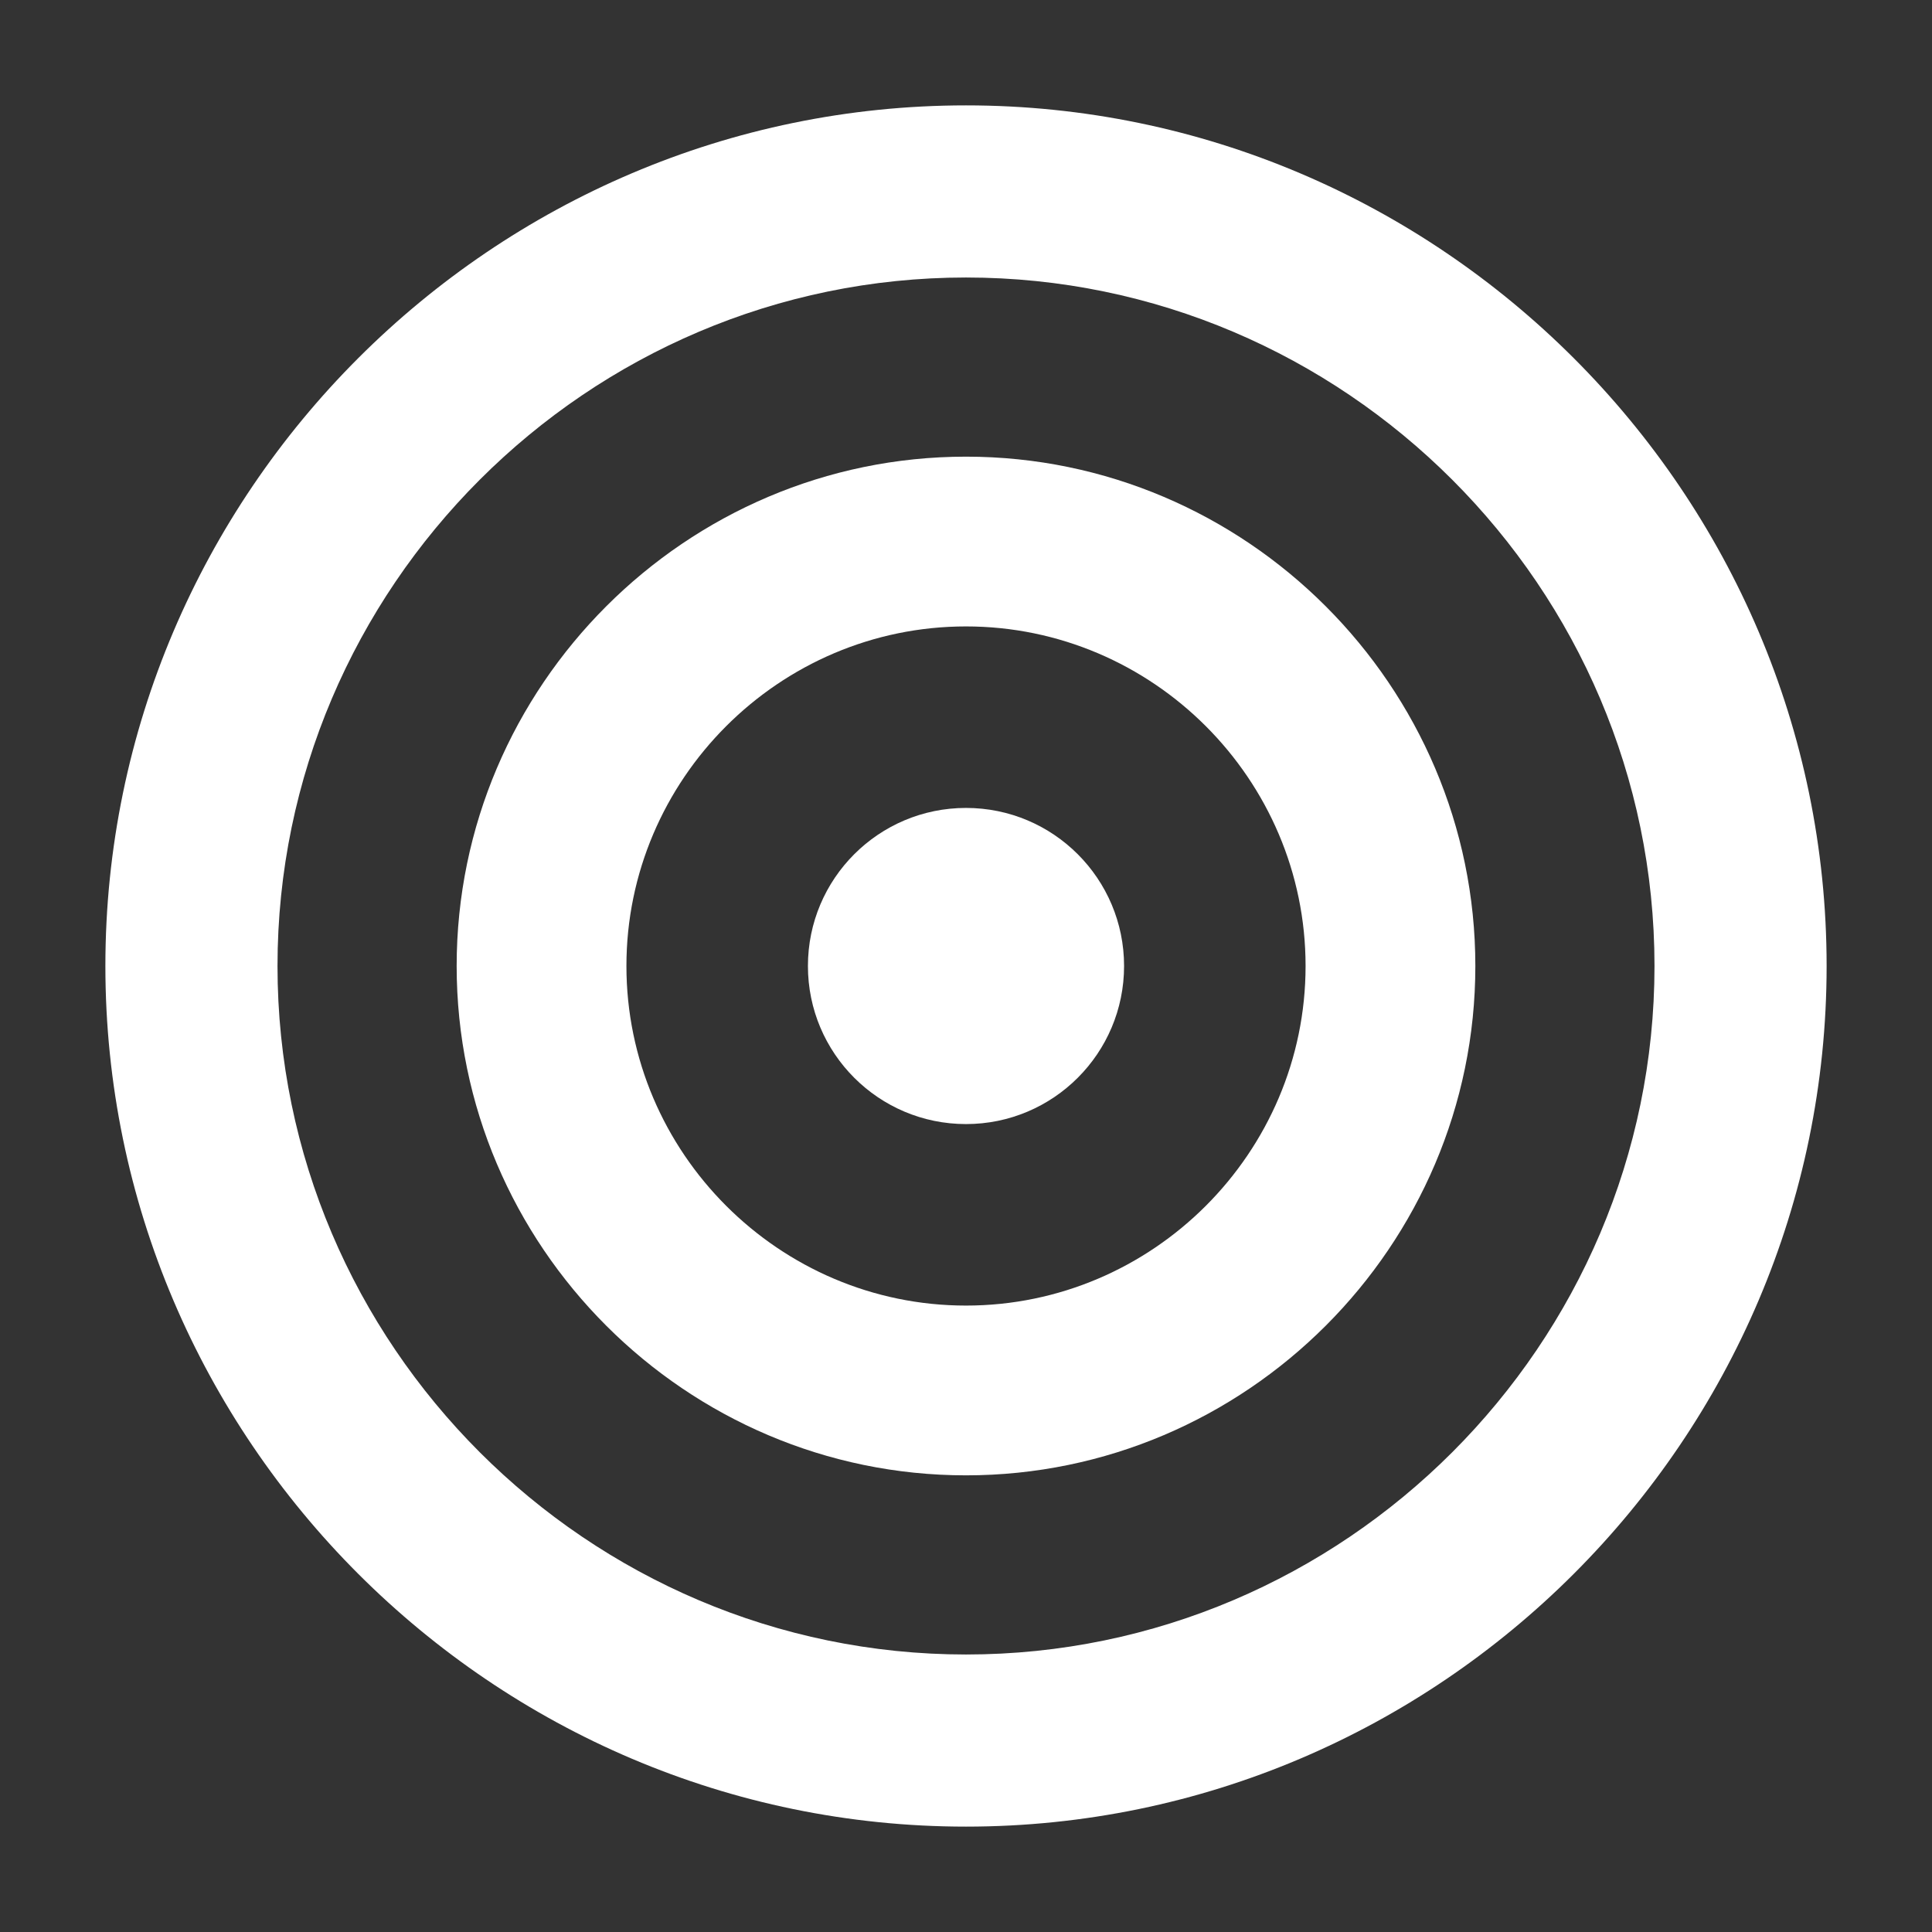
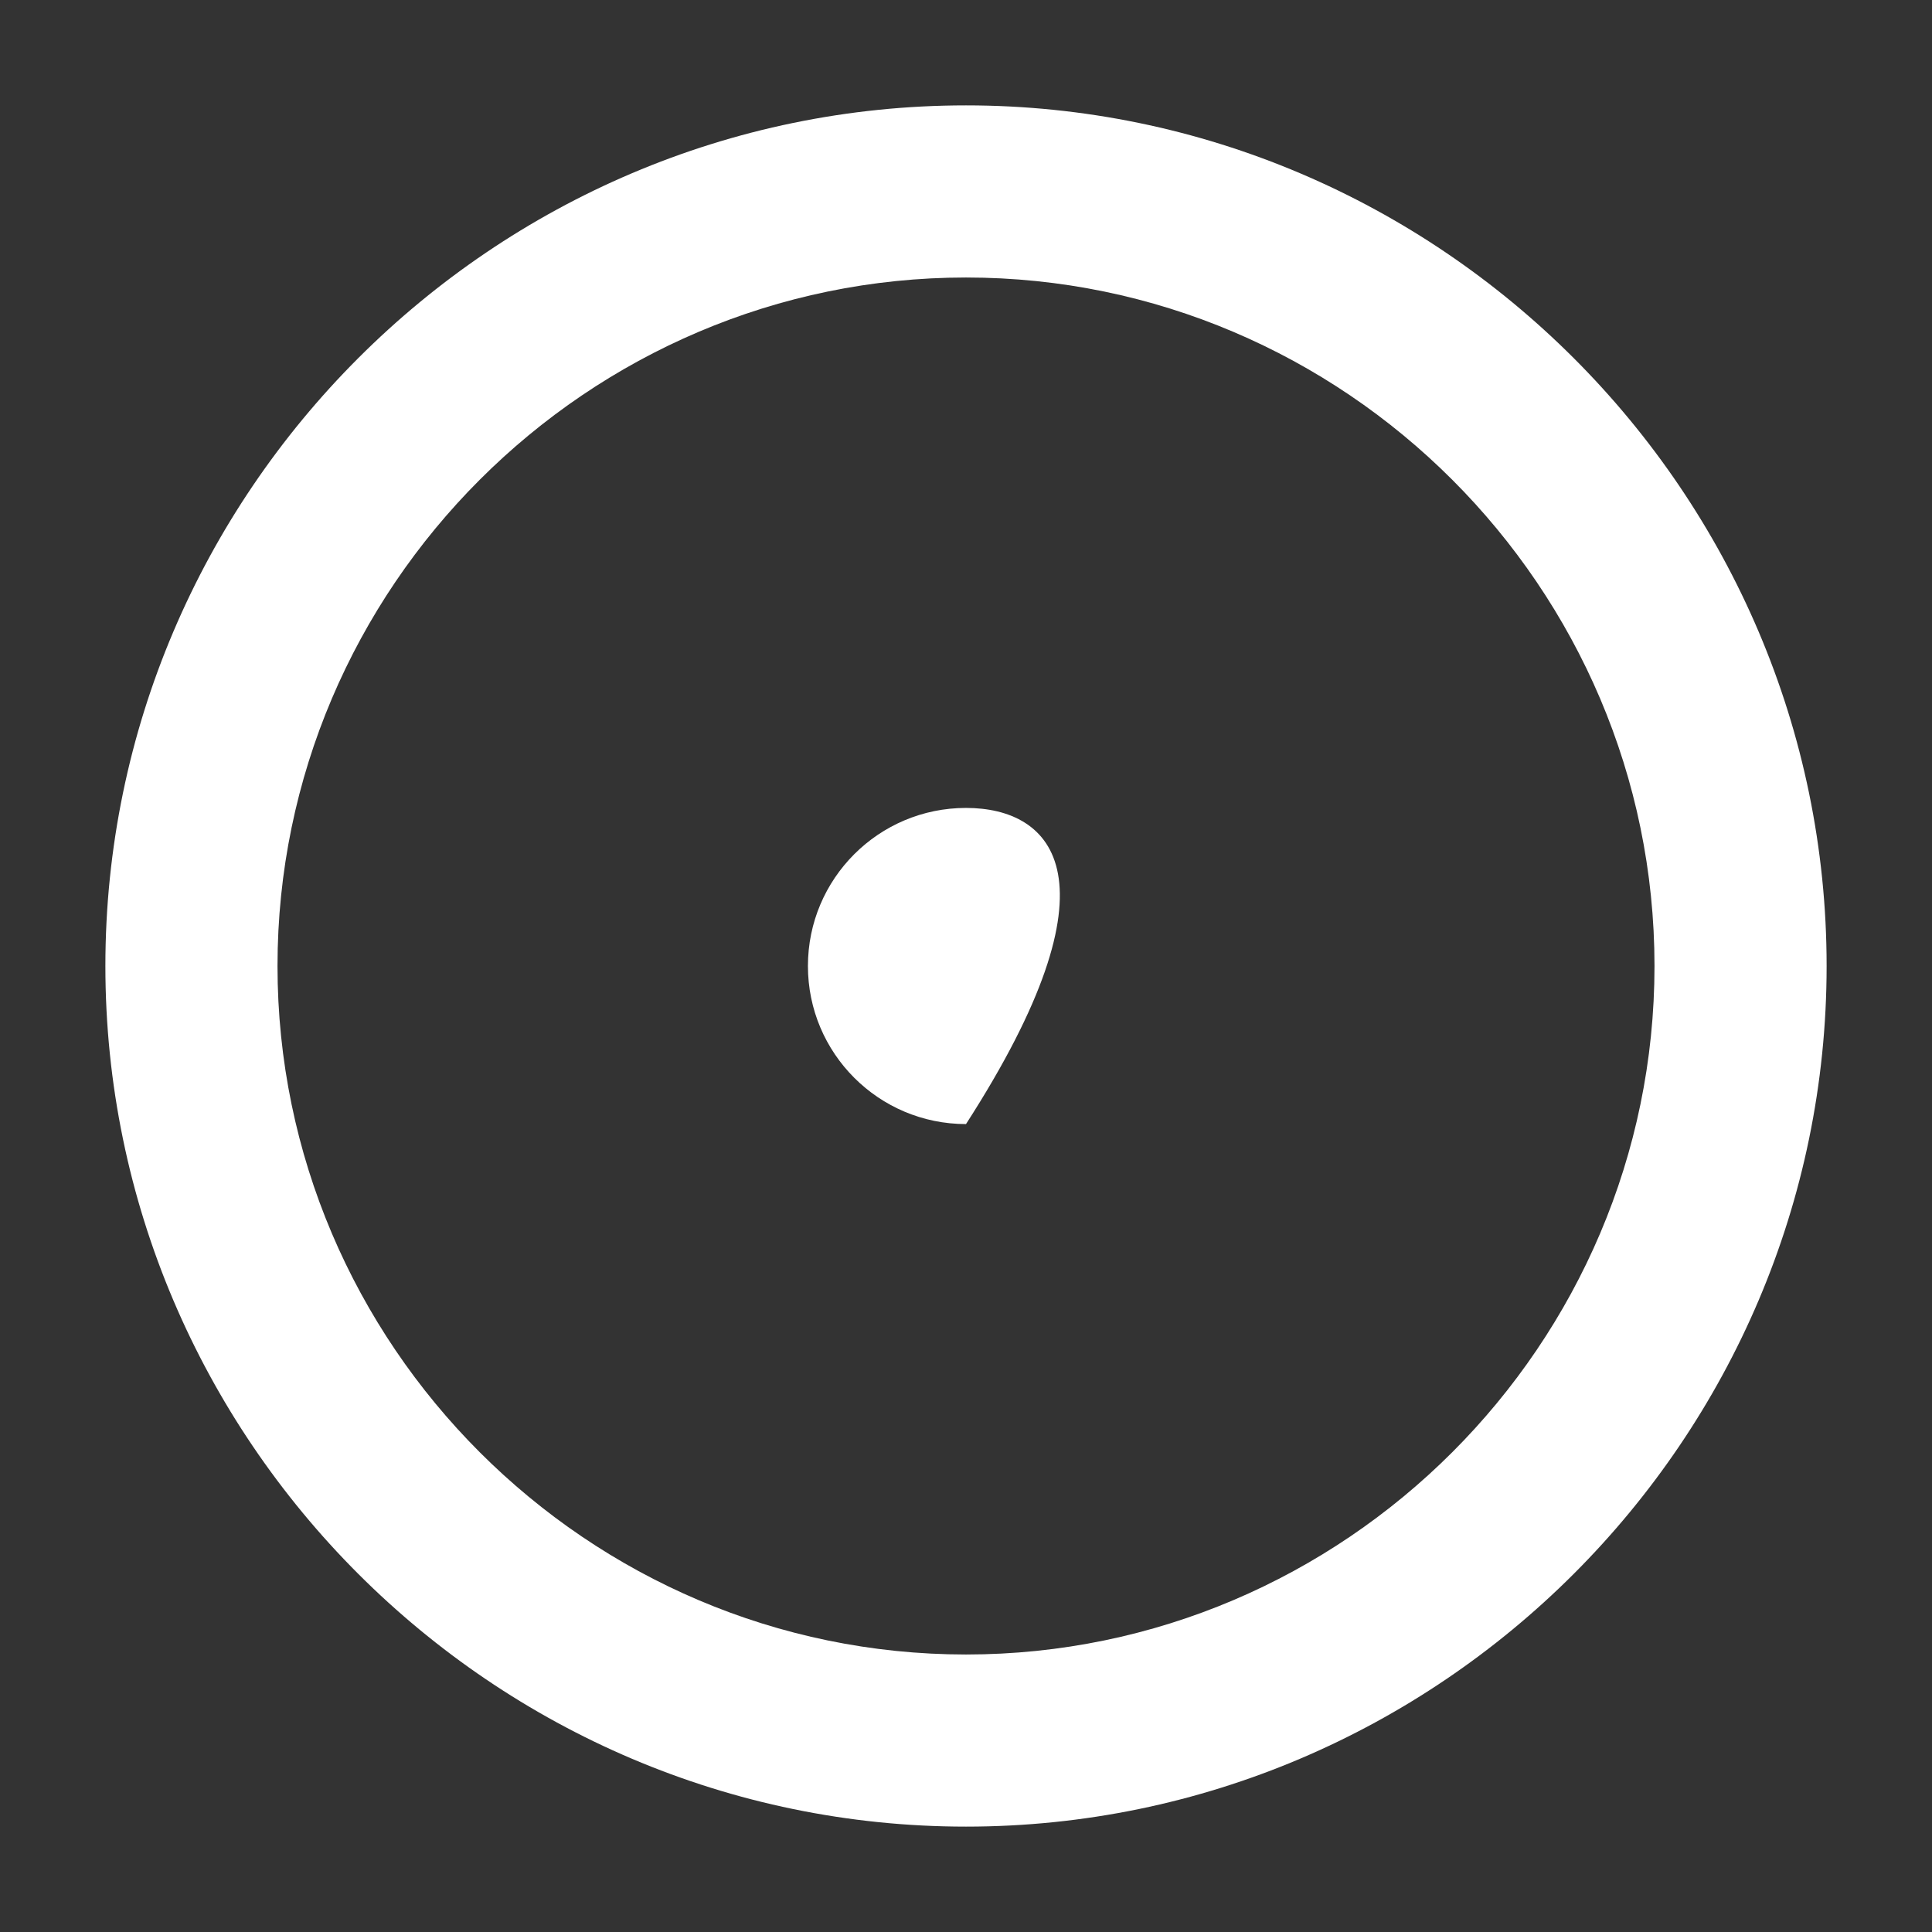
<svg xmlns="http://www.w3.org/2000/svg" width="55" height="55" viewBox="0 0 55 55" fill="none">
  <rect x="0" y="0" width="55" height="55" fill="#333333" stroke="none" />
  <path d="M27.5 3C14.025 3 3 14.025 3 27.5C3 40.975 14.025 52 27.5 52C40.975 52 52 40.975 52 27.5C52 14.025 40.975 3 27.5 3ZM27.5 47.1C16.72 47.1 7.9 38.28 7.9 27.5C7.9 16.72 16.72 7.9 27.5 7.9C38.28 7.9 47.1 16.72 47.1 27.5C47.1 38.28 38.28 47.1 27.5 47.1Z" fill="white" />
-   <path d="M27.5 13C19.525 13 13 19.525 13 27.5C13 35.475 19.525 42 27.5 42C35.475 42 42 35.475 42 27.5C42 19.525 35.475 13 27.5 13ZM27.5 37.167C22.183 37.167 17.833 32.817 17.833 27.5C17.833 22.183 22.183 17.833 27.5 17.833C32.817 17.833 37.167 22.183 37.167 27.5C37.167 32.817 32.817 37.167 27.5 37.167Z" fill="white" />
-   <path d="M27.5 32C29.985 32 32 29.985 32 27.5C32 25.015 29.985 23 27.5 23C25.015 23 23 25.015 23 27.5C23 29.985 25.015 32 27.5 32Z" fill="white" />
+   <path d="M27.5 32C32 25.015 29.985 23 27.5 23C25.015 23 23 25.015 23 27.5C23 29.985 25.015 32 27.5 32Z" fill="white" />
</svg>